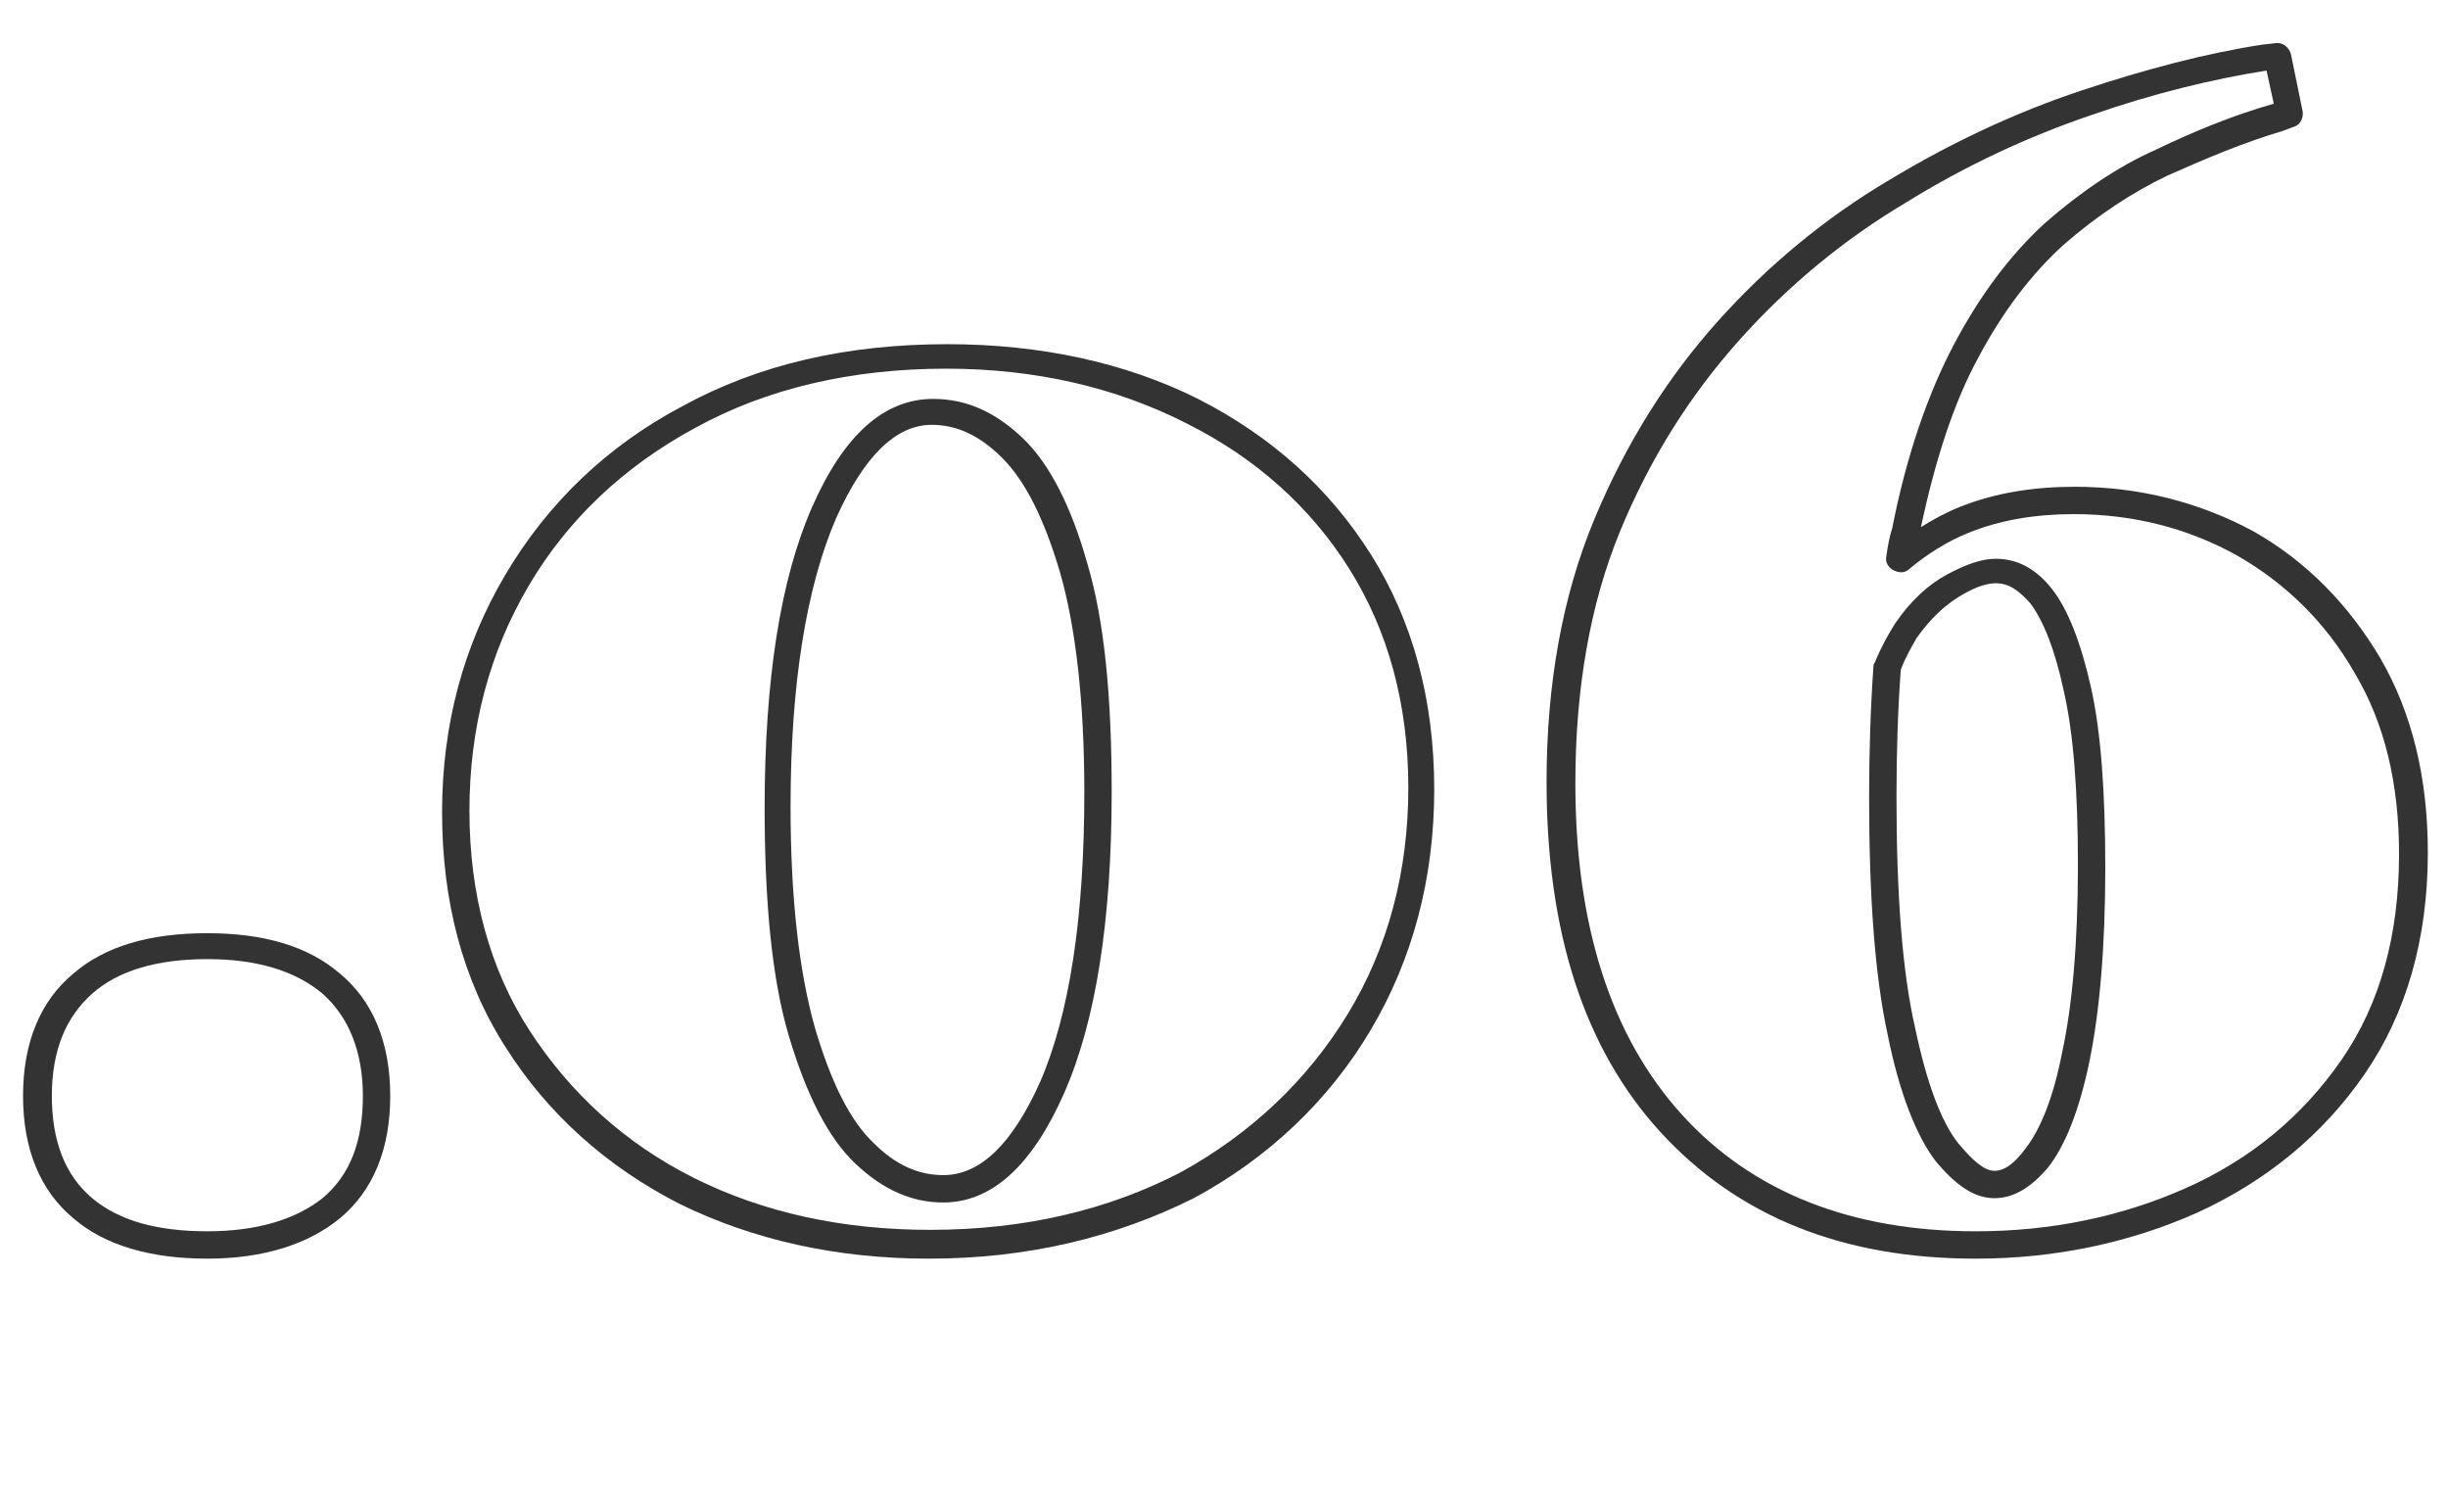
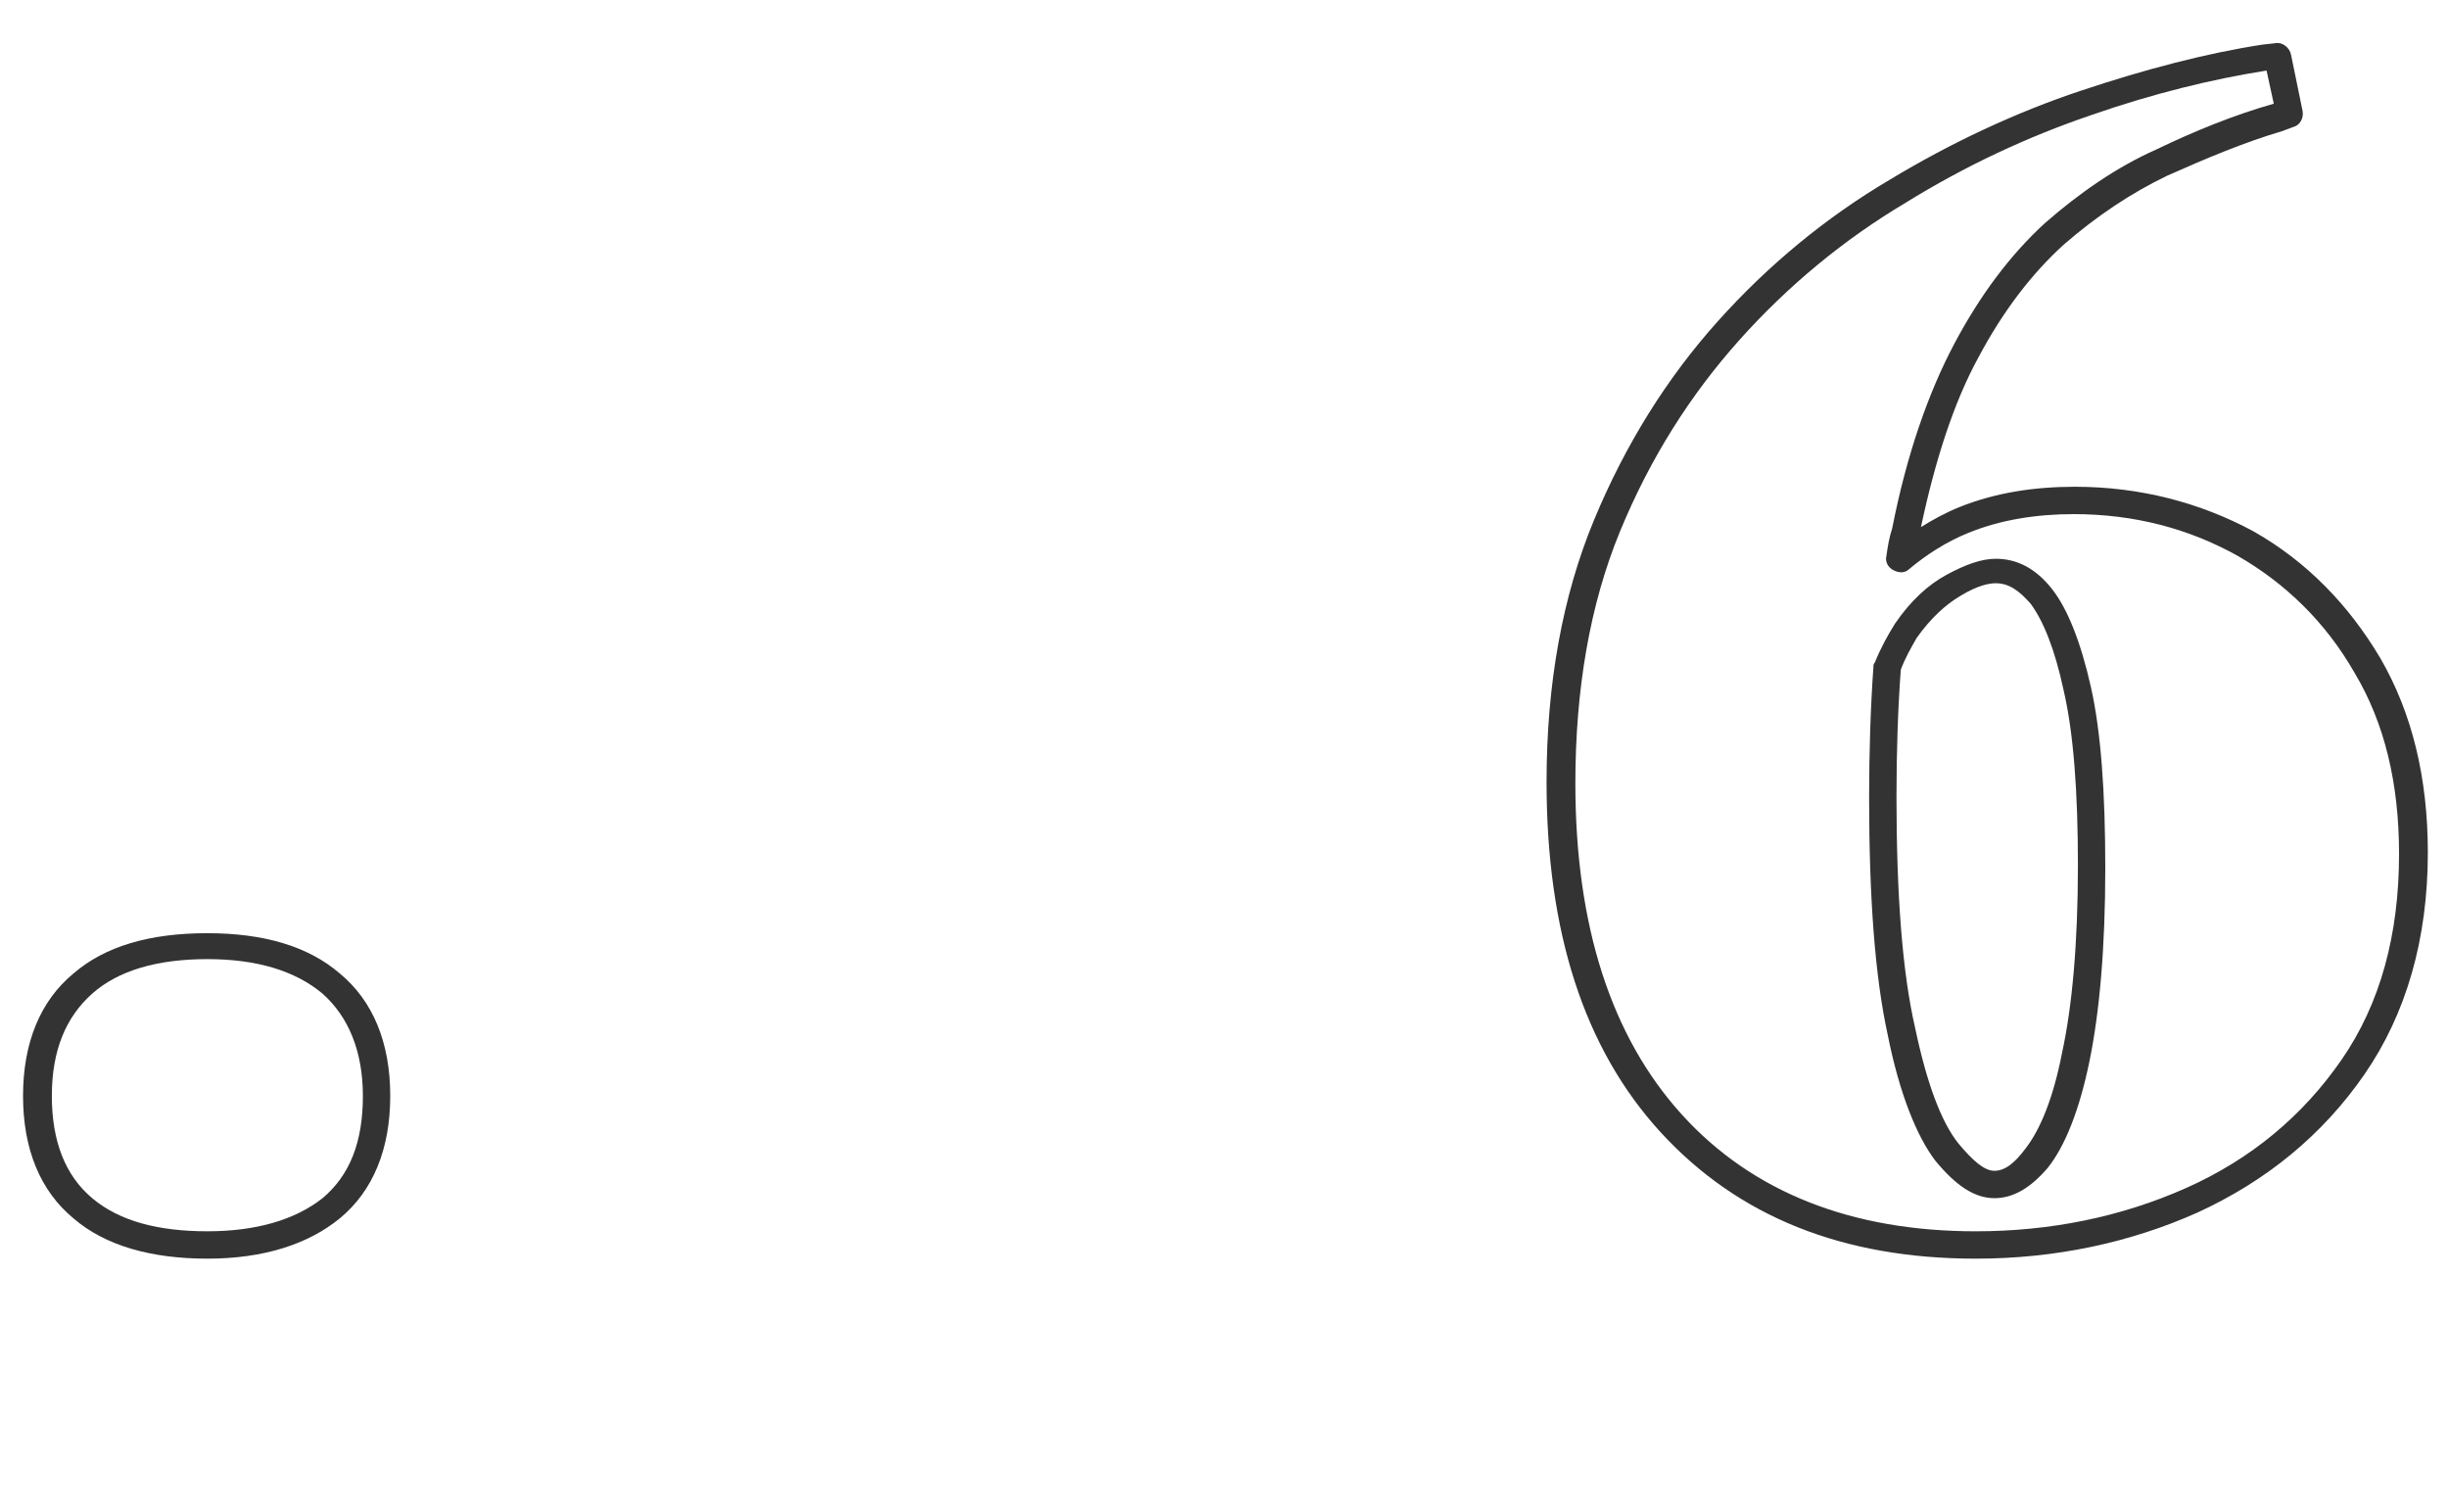
<svg xmlns="http://www.w3.org/2000/svg" version="1.1" x="0px" y="0px" viewBox="0 0 170 105" style="enable-background:new 0 0 170 105;" xml:space="preserve">
  <style type="text/css">
	.st0{fill:#7E624B;}
	.st1{fill:#FFFFFF;}
	.st2{fill-rule:evenodd;clip-rule:evenodd;fill:#FFFFFF;}
	.st3{fill-rule:evenodd;clip-rule:evenodd;fill:#7E624B;}
	.st4{fill:#F5F4EF;}
	.st5{fill:#E6DAC0;}
	.st6{fill:none;stroke:#E6DAC0;stroke-width:1.56;stroke-miterlimit:10;}
	.st7{fill:#EADEC4;}
	.st8{opacity:0.796;fill:#7E624B;enable-background:new    ;}
	.st9{enable-background:new    ;}
	.st10{fill:#333333;}
</style>
  <g id="レイヤー_1">
</g>
  <g id="レイヤー_2">
    <g>
      <path class="st10" d="M14.4,87.4c-3.9,0-7.1-0.9-9.3-2.8c-2.3-1.9-3.5-4.8-3.5-8.5c0-3.7,1.2-6.6,3.5-8.5c2.2-1.9,5.3-2.8,9.3-2.8    c3.9,0,7,0.9,9.2,2.8c2.3,1.9,3.5,4.8,3.5,8.5c0,3.7-1.2,6.6-3.5,8.5C21.4,86.4,18.3,87.4,14.4,87.4z M14.4,66.6    c-3.5,0-6.2,0.8-8,2.4c-1.8,1.6-2.8,3.9-2.8,7.1c0,3.1,0.9,5.5,2.8,7.1c1.9,1.6,4.6,2.3,8,2.3c3.4,0,6.1-0.8,8-2.3    c1.9-1.6,2.8-3.9,2.8-7.1c0-3.1-1-5.5-2.8-7.1C20.5,67.4,17.8,66.6,14.4,66.6z" />
-       <path class="st10" d="M64.5,87.4c-6.4,0-12.2-1.3-17.3-3.8C42.1,81,38,77.3,35.1,72.7c-3-4.7-4.4-10.2-4.4-16.3    c0-6.1,1.5-11.6,4.4-16.5c2.9-4.9,7-8.9,12.3-11.7c5.3-2.9,11.4-4.3,18.4-4.3c6.5,0,12.4,1.3,17.4,3.8l0,0    c5.1,2.6,9.1,6.2,12,10.8c2.9,4.6,4.4,10.1,4.4,16.3c0,6.2-1.5,11.8-4.4,16.7c-2.9,4.9-7.1,8.9-12.3,11.7    C77.5,85.9,71.4,87.4,64.5,87.4z M65.7,25.6c-6.6,0-12.5,1.4-17.4,4.1c-5,2.7-8.9,6.4-11.6,11c-2.7,4.6-4.1,9.8-4.1,15.6    c0,5.8,1.4,11,4.2,15.3c2.8,4.3,6.6,7.8,11.4,10.2c4.8,2.4,10.3,3.6,16.4,3.6c6.6,0,12.4-1.4,17.4-4c4.9-2.7,8.8-6.4,11.6-11    c2.8-4.6,4.2-9.9,4.2-15.7c0-5.8-1.4-10.9-4.1-15.2c-2.7-4.3-6.5-7.7-11.3-10.1C77.5,26.9,71.9,25.6,65.7,25.6z M65.5,83.5    c-2.2,0-4.2-0.9-6.1-2.7c-1.9-1.8-3.4-4.8-4.6-8.8c-1.2-4-1.7-9.4-1.7-15.9c0-8.9,1.1-15.9,3.3-20.9c2.2-5,5-7.5,8.4-7.5    c2.3,0,4.3,0.9,6.2,2.7c1.9,1.8,3.4,4.8,4.5,8.7c1.2,4,1.7,9.3,1.7,15.9c0,8.9-1.1,15.9-3.3,20.9C71.7,80.9,68.9,83.5,65.5,83.5z     M64.7,29.5c-2.5,0-4.7,2.2-6.6,6.4C56,40.7,54.9,47.5,54.9,56c0,6.4,0.6,11.5,1.7,15.4c1.1,3.7,2.4,6.4,4.1,8    c1.5,1.5,3.1,2.2,4.8,2.2c2.6,0,4.8-2.2,6.7-6.4l0,0c2.1-4.8,3.1-11.6,3.1-20.2c0-6.3-0.6-11.5-1.7-15.3c-1.1-3.7-2.4-6.3-4-7.9    C68,30.2,66.4,29.5,64.7,29.5z" />
      <path class="st10" d="M137.2,87.4c-9.2,0-16.5-2.9-21.9-8.8c-5.3-5.8-7.9-13.9-7.9-24.3c0-6.8,1.1-12.9,3.3-18.2    c2.2-5.3,5.1-9.9,8.6-13.8c3.5-3.9,7.5-7.2,11.9-9.8c4.3-2.6,8.8-4.7,13.3-6.2c4.5-1.5,8.7-2.6,12.6-3.2l0.9-0.1    c0.5-0.1,1,0.3,1.1,0.8l0.8,3.9c0.1,0.5-0.2,1-0.6,1.1l-0.8,0.3c-2.7,0.8-5.3,1.9-8,3.1c-2.5,1.2-4.9,2.8-7.2,4.8    c-2.2,2-4.2,4.6-5.9,7.8c-1.7,3.1-3,7.1-4,11.8c0.8-0.5,1.7-1,2.7-1.4c2.5-1,5.2-1.4,8-1.4c4.5,0,8.7,1.1,12.4,3.1c0,0,0,0,0,0    c3.7,2.1,6.6,5.1,8.8,8.8c2.2,3.8,3.3,8.3,3.3,13.5c0,6-1.5,11.2-4.4,15.4c-2.9,4.2-6.8,7.4-11.6,9.6    C147.9,86.3,142.7,87.4,137.2,87.4z M157.4,4.9c-3.8,0.6-7.9,1.6-12.2,3.1c-4.4,1.5-8.7,3.5-12.9,6.1c-4.2,2.5-8.1,5.7-11.5,9.5    s-6.2,8.2-8.3,13.3c-2.1,5.1-3.1,11-3.1,17.5c0,9.9,2.5,17.6,7.4,23c4.9,5.4,11.8,8.1,20.4,8.1c5.2,0,10.1-1,14.6-3    c4.5-2,8.1-5,10.8-8.9c2.7-3.9,4-8.7,4-14.3c0-4.9-1-9.1-3.1-12.6c-2-3.5-4.8-6.2-8.1-8.1c-3.4-1.9-7.2-2.9-11.4-2.9    c-2.6,0-5.1,0.4-7.3,1.3c-1.5,0.6-2.9,1.5-4.1,2.5c-0.3,0.3-0.7,0.3-1.1,0.1c-0.4-0.2-0.6-0.6-0.5-1c0.1-0.7,0.2-1.3,0.4-1.9    c1-5.1,2.5-9.4,4.3-12.8c1.8-3.4,3.9-6.2,6.3-8.4c2.4-2.1,5-3.9,7.7-5.1c2.7-1.3,5.4-2.4,8.2-3.2L157.4,4.9z M138.5,83.2    C138.5,83.2,138.5,83.2,138.5,83.2c-1.4,0-2.7-0.9-4.1-2.6c-1.3-1.7-2.5-4.7-3.3-8.7c-0.9-4.1-1.3-9.6-1.3-16.5    c0-3.2,0.1-6.3,0.3-9.1c0-0.1,0-0.2,0.1-0.3c0.4-1,0.9-1.9,1.4-2.7c1.1-1.6,2.3-2.7,3.6-3.4c0,0,0,0,0,0c1.3-0.7,2.4-1.1,3.4-1.1    c1.5,0,2.8,0.7,3.9,2.1c1.1,1.4,2,3.7,2.7,6.8c0.7,3.1,1,7.3,1,12.6c0,5.5-0.4,10-1.1,13.4s-1.7,5.9-2.9,7.4    C141,82.5,139.8,83.2,138.5,83.2z M132,46.5c-0.2,2.7-0.3,5.7-0.3,8.8c0,6.8,0.4,12.2,1.3,16.1c0.8,3.8,1.8,6.5,3,8    c1,1.2,1.8,1.9,2.5,1.9c0,0,0,0,0,0c0.7,0,1.4-0.5,2.2-1.6c1-1.3,1.9-3.5,2.5-6.6c0.7-3.2,1.1-7.6,1.1-13c0-5.1-0.3-9.2-1-12.2    c-0.6-2.8-1.4-4.8-2.3-6c-0.8-0.9-1.5-1.4-2.4-1.4c-0.4,0-1.2,0.1-2.5,0.9c-1,0.6-2,1.5-3,2.9C132.7,45,132.3,45.7,132,46.5z" />
    </g>
  </g>
</svg>